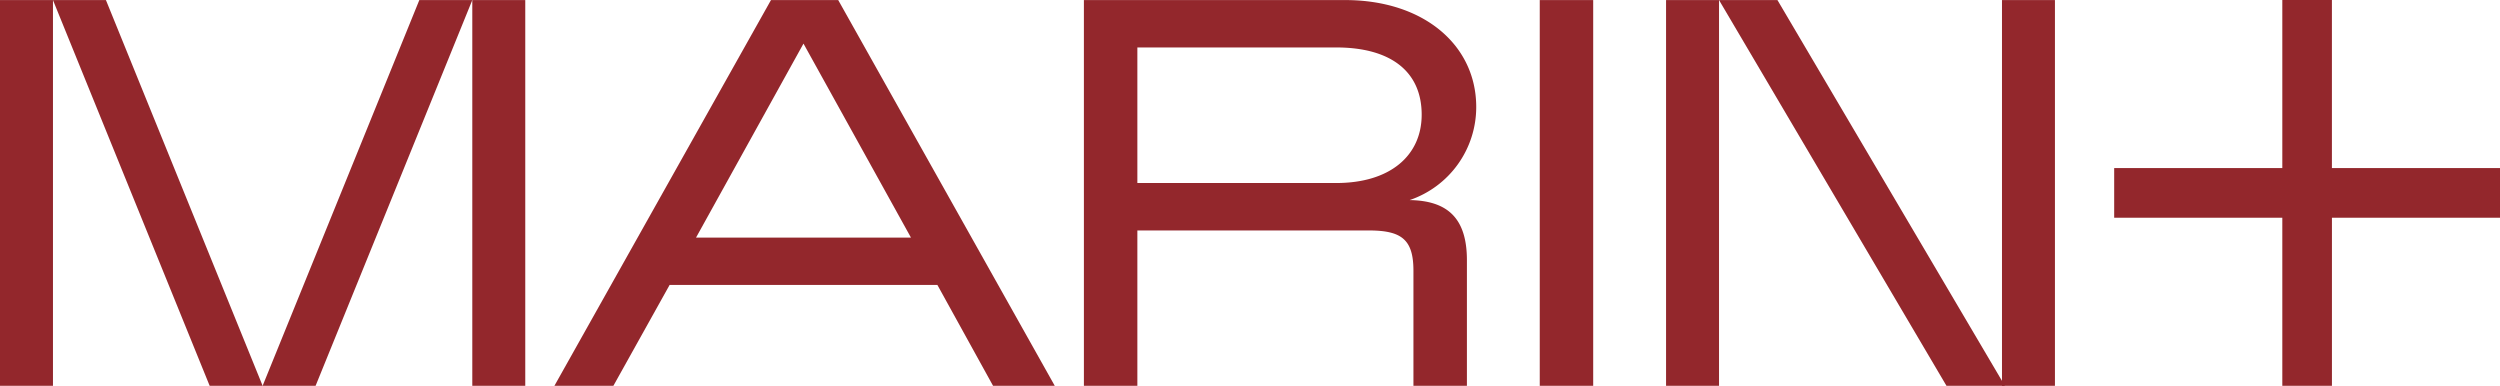
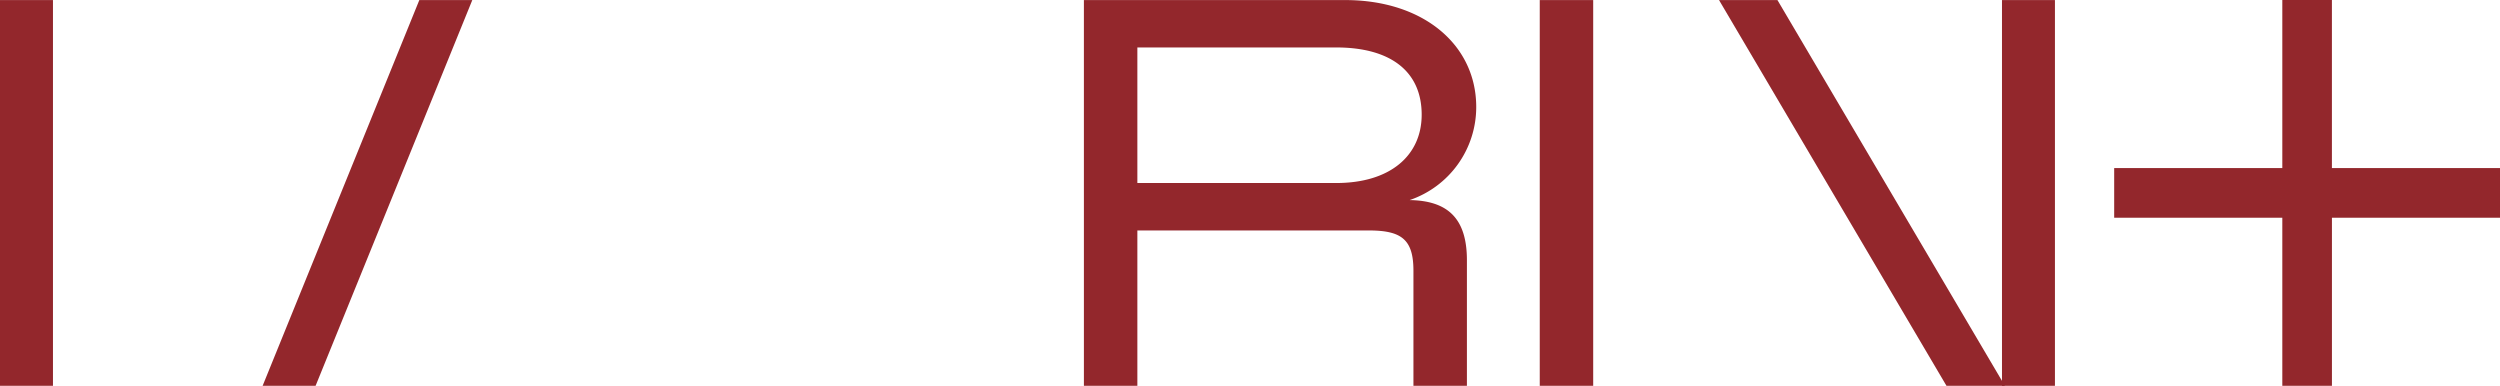
<svg xmlns="http://www.w3.org/2000/svg" id="Groupe_236" data-name="Groupe 236" width="184.587" height="28.486" viewBox="0 0 184.587 28.486">
  <defs>
    <clipPath id="clip-path">
      <rect id="Rectangle_95" data-name="Rectangle 95" width="184.587" height="28.486" fill="#93272c" />
    </clipPath>
  </defs>
-   <rect id="Rectangle_90" data-name="Rectangle 90" width="3.911" height="28.48" transform="translate(123.013 0.005)" fill="#93272c" />
  <rect id="Rectangle_91" data-name="Rectangle 91" width="3.91" height="28.48" transform="translate(147.816 0.005)" fill="#93272c" />
  <path id="Tracé_633" data-name="Tracé 633" d="M292.377.011l16.794,28.48h4.313L296.69.011Z" transform="translate(-165.453 -0.006)" fill="#93272c" />
-   <path id="Tracé_634" data-name="Tracé 634" d="M112.685,3.225l7.934,14.322H104.752Zm-2.4-3.214L94.295,28.491h4.354l4.151-7.445h19.773l4.109,7.445h4.556L115.249.011Z" transform="translate(-53.36 -0.006)" fill="#93272c" />
  <g id="Groupe_122" data-name="Groupe 122" transform="translate(0 0)">
    <g id="Groupe_121" data-name="Groupe 121" clip-path="url(#clip-path)">
      <path id="Tracé_635" data-name="Tracé 635" d="M184.352.011h19.286c5.817,0,9.682,3.336,9.682,7.893A7.251,7.251,0,0,1,208.4,14.78c2.767.041,4.232,1.3,4.232,4.435v9.277h-3.948v-8.5c0-2.319-.894-2.97-3.3-2.97H188.3V28.491h-3.947Zm18.635,13.508c3.986,0,6.305-2.034,6.305-5.045,0-3.214-2.319-4.964-6.305-4.964H188.3V13.519Z" transform="translate(-104.323 -0.006)" fill="#93272c" />
      <rect id="Rectangle_92" data-name="Rectangle 92" width="3.946" height="28.48" transform="translate(113.687 0.005)" fill="#93272c" />
      <rect id="Rectangle_93" data-name="Rectangle 93" width="3.911" height="28.48" transform="translate(0 0.005)" fill="#93272c" />
-       <path id="Tracé_636" data-name="Tracé 636" d="M12.919.011H9.008l11.57,28.48h3.911Z" transform="translate(-5.098 -0.006)" fill="#93272c" />
-       <rect id="Rectangle_94" data-name="Rectangle 94" width="3.911" height="28.48" transform="translate(34.872 0.005)" fill="#93272c" />
      <path id="Tracé_637" data-name="Tracé 637" d="M56.238.011h3.911l-11.57,28.48H44.668Z" transform="translate(-25.277 -0.006)" fill="#93272c" />
      <path id="Tracé_638" data-name="Tracé 638" d="M388.073,12.411H375.662V0H372V12.411H359.586v3.664H372V28.486h3.664V16.075h12.411Z" transform="translate(-203.486 0)" fill="#93272c" />
    </g>
  </g>
</svg>